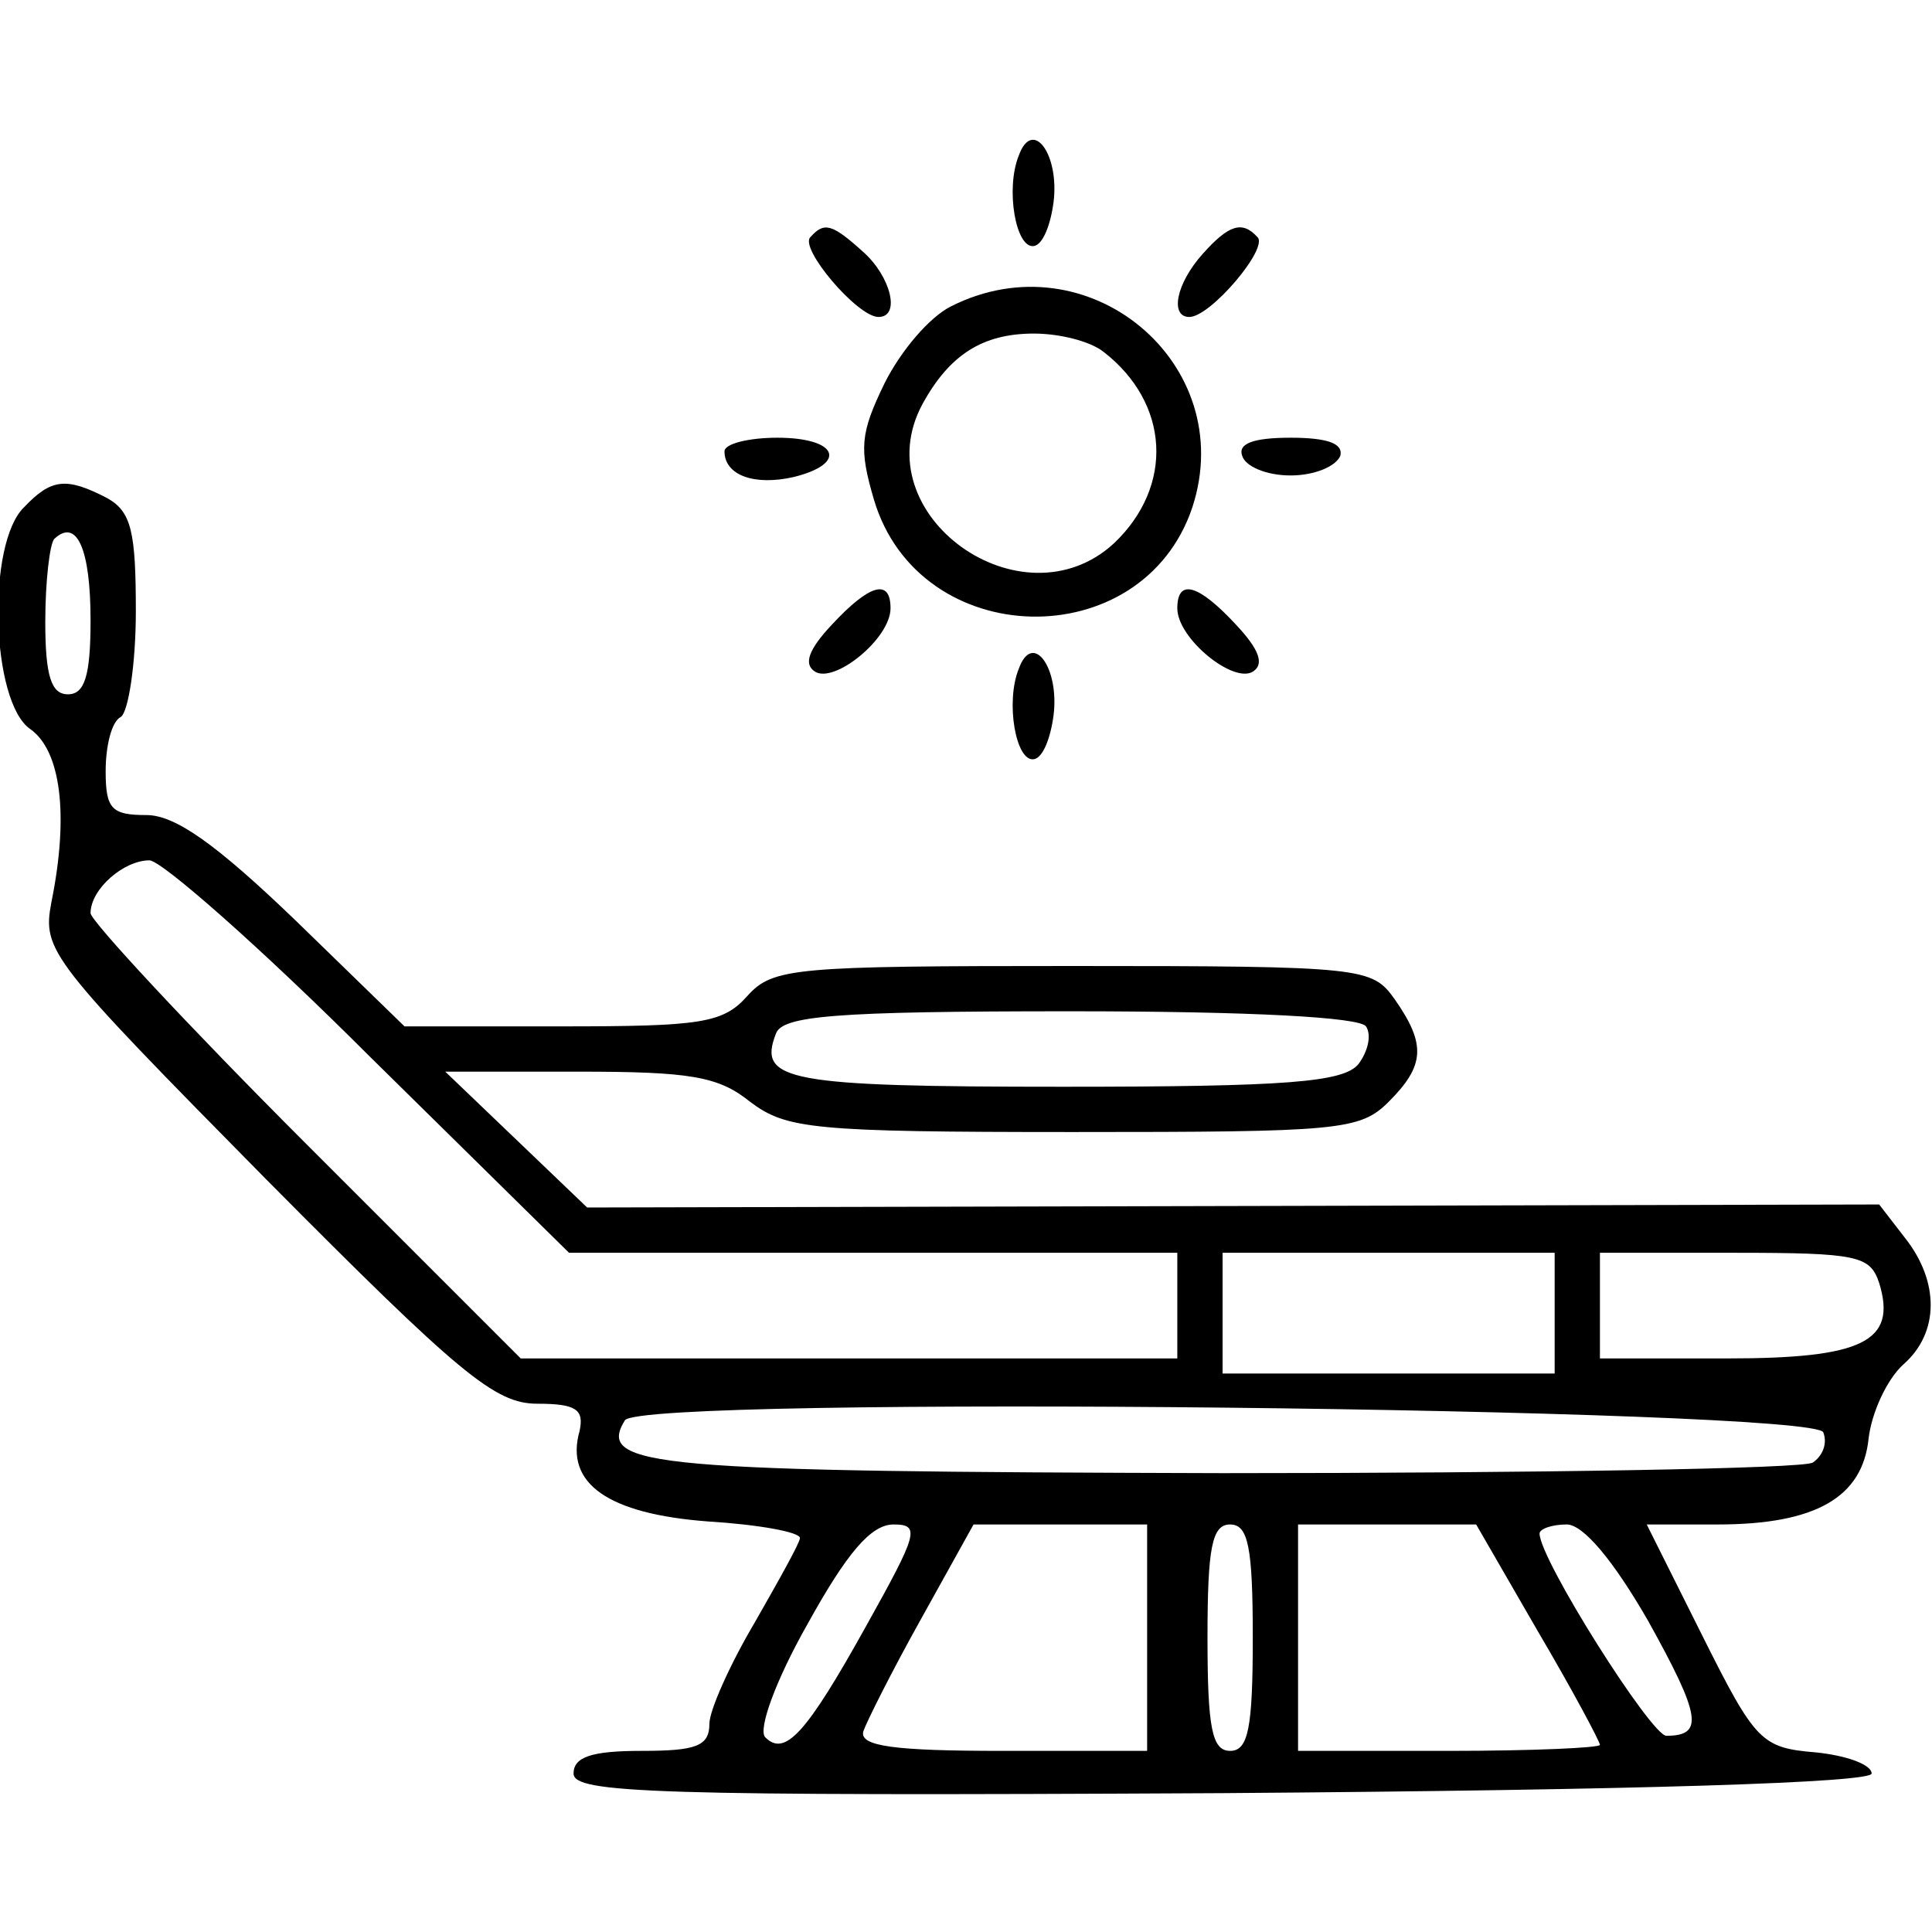
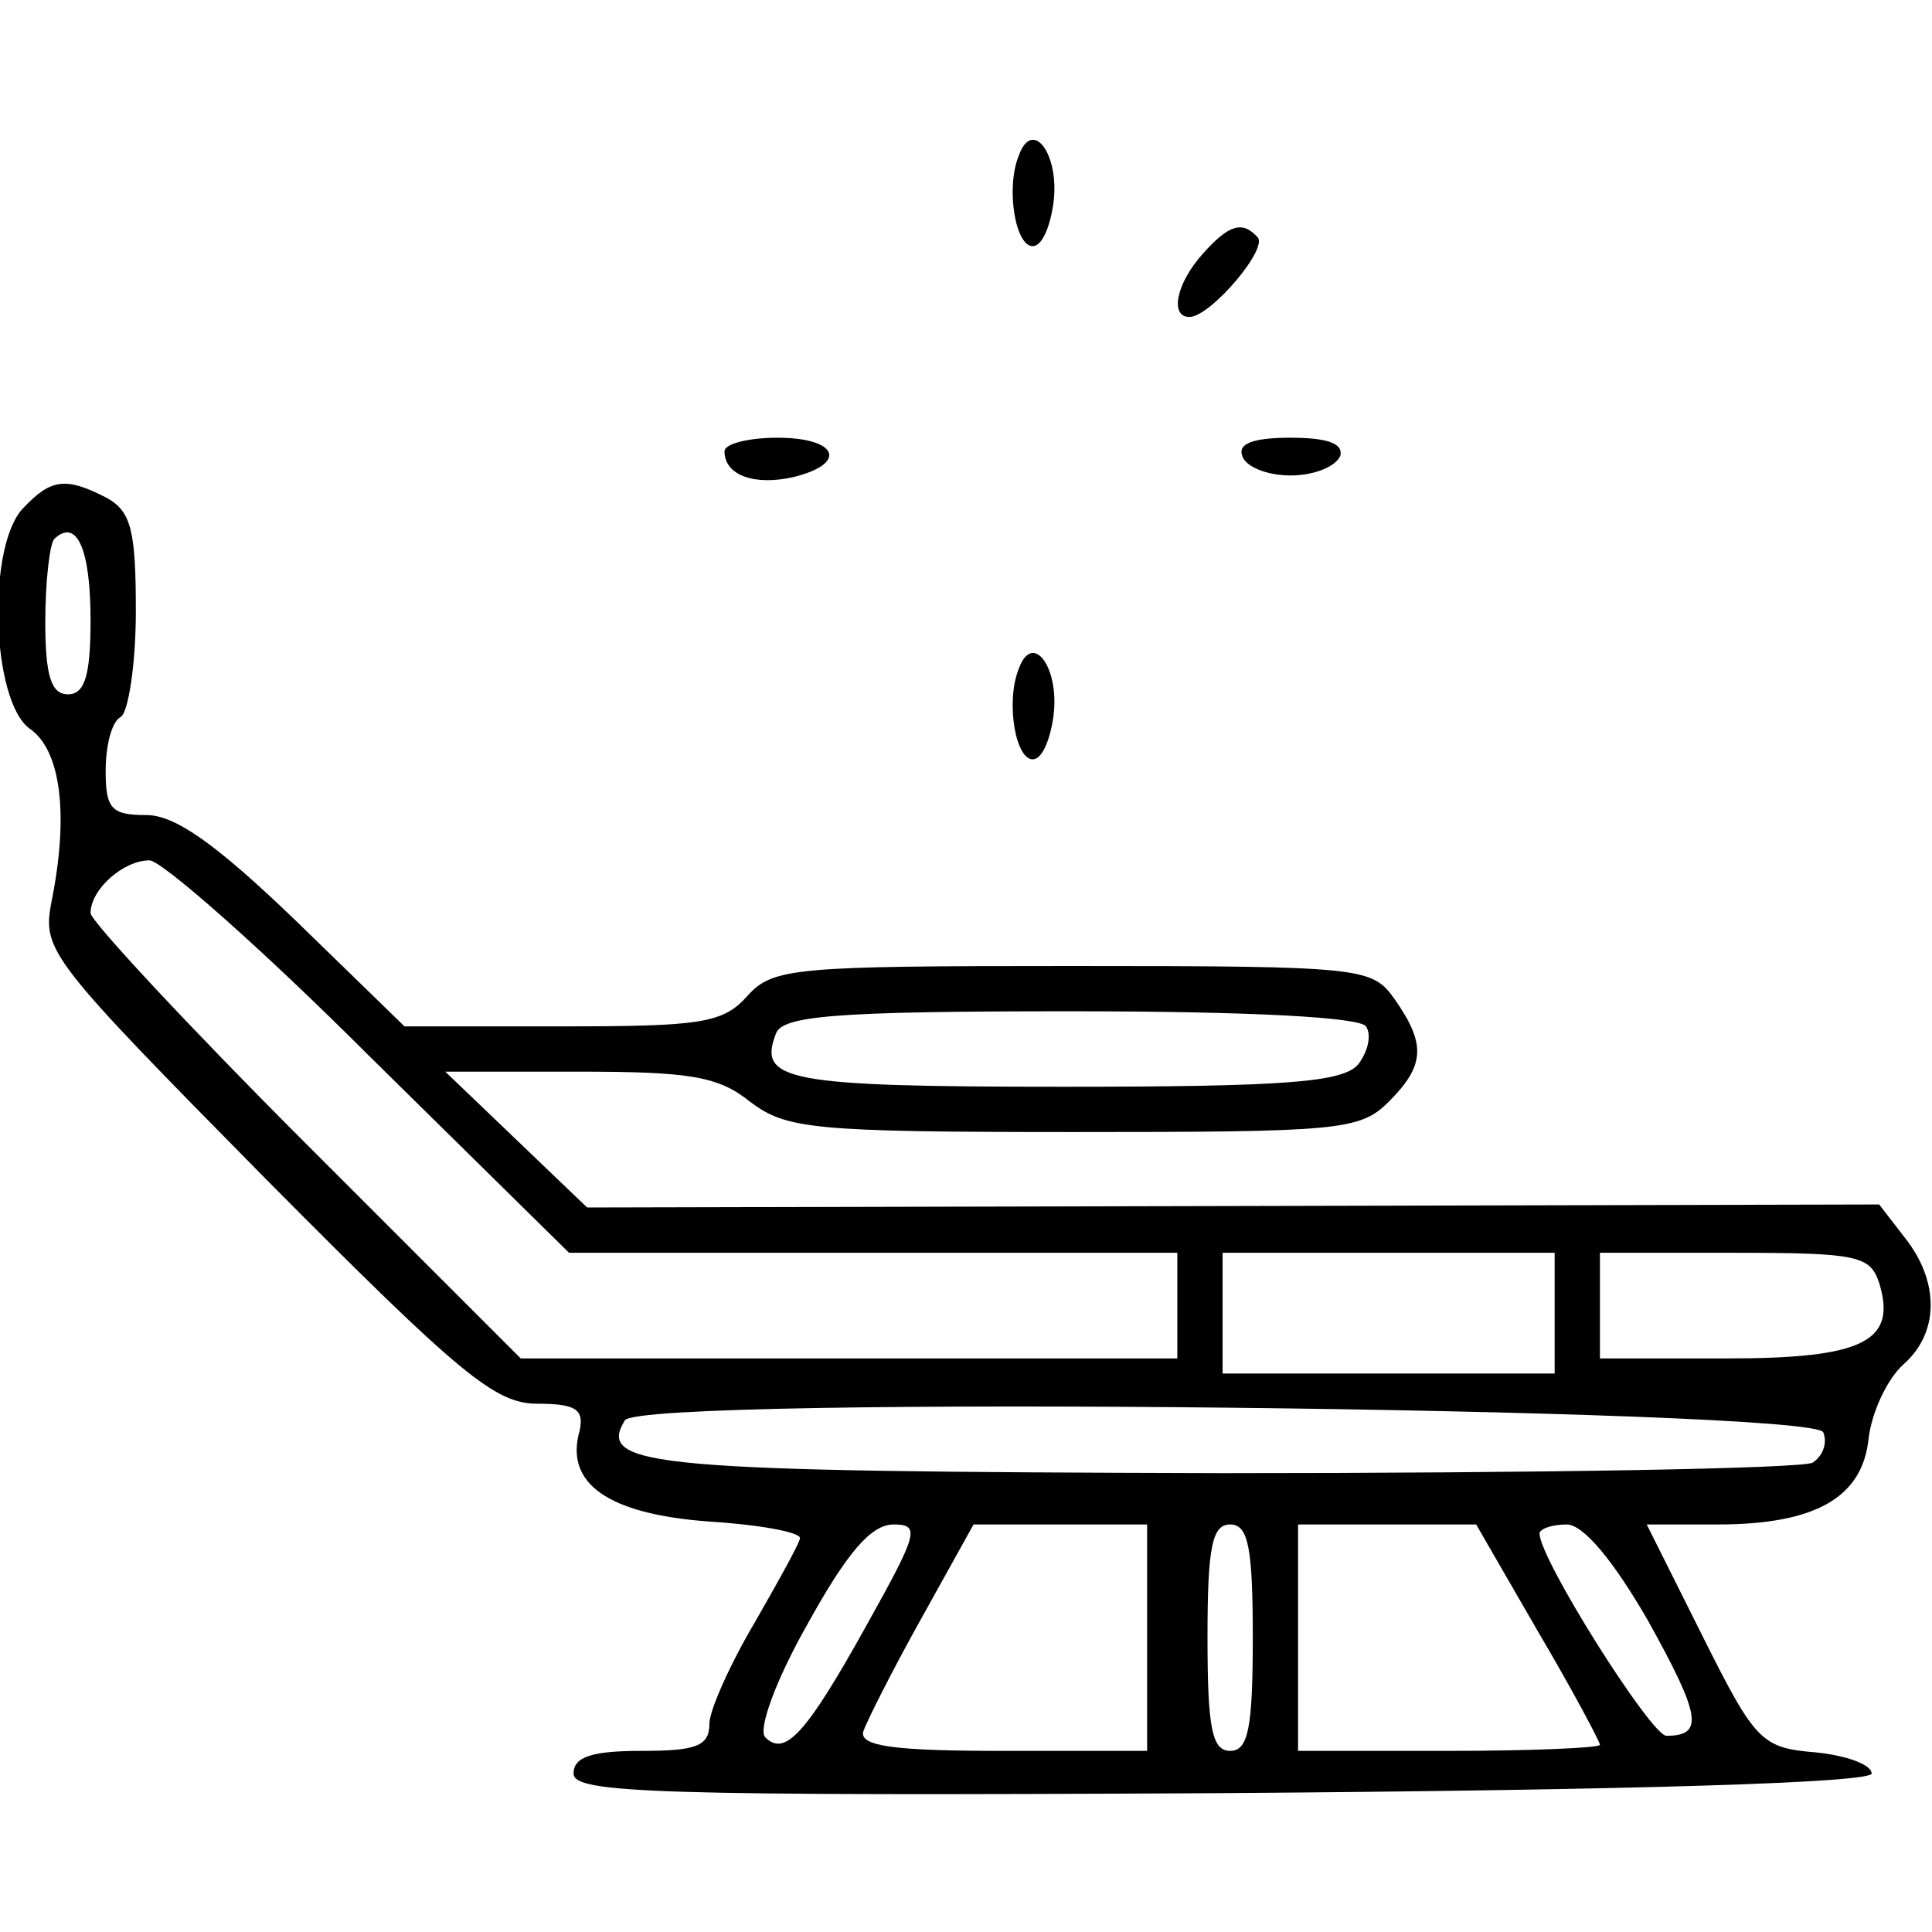
<svg xmlns="http://www.w3.org/2000/svg" version="1.0" width="128pt" height="128pt" viewBox="0 0 128 128" preserveAspectRatio="xMidYMid meet">
  <g transform="translate(0,128) scale(0.1,-0.1)" fill="#000000" stroke="none">
    <path d="M675 1177 c-9 -22 -2 -62 10 -60 6 1 11 14 13 29 4 32 -14 56 -23 31z" />
-     <path d="M537 1123 c-8 -7 31 -53 45 -53 15 0 8 27 -10 43 -21 19 -26 20 -35 10z" />
    <path d="M797 1112 c-18 -20 -22 -42 -9 -42 14 0 53 46 45 53 -10 11 -19 8 -36 -11z" />
-     <path d="M630 1077 c-14 -7 -33 -29 -44 -51 -16 -33 -17 -43 -7 -77 30 -101 178 -104 211 -5 31 95 -69 179 -160 133z m101 -30 c44 -34 47 -89 7 -127 -61 -56 -166 19 -127 92 18 33 40 47 74 47 17 0 37 -5 46 -12z" />
    <path d="M480 981 c0 -16 20 -23 46 -17 36 9 29 26 -11 26 -19 0 -35 -4 -35 -9z" />
    <path d="M823 978 c2 -7 16 -13 32 -13 16 0 30 6 33 13 2 8 -8 12 -33 12 -25 0 -35 -4 -32 -12z" />
    <path d="M16 944 c-25 -24 -22 -129 4 -147 20 -14 26 -56 14 -115 -6 -32 -1 -38 142 -183 129 -130 152 -149 180 -149 26 0 31 -4 28 -18 -10 -35 19 -55 85 -60 33 -2 61 -7 61 -11 0 -3 -14 -28 -30 -56 -16 -27 -30 -58 -30 -67 0 -15 -9 -18 -45 -18 -33 0 -45 -4 -45 -15 0 -13 52 -15 430 -13 278 2 430 7 430 13 0 6 -17 12 -37 14 -36 3 -40 7 -75 77 l-37 74 47 0 c65 0 96 18 100 57 2 17 12 39 23 49 24 21 24 55 1 84 l-17 22 -428 -1 -428 -1 -47 45 -47 45 88 0 c74 0 93 -3 114 -20 24 -18 41 -20 214 -20 176 0 190 1 209 20 24 24 25 38 4 68 -15 21 -20 22 -213 22 -185 0 -199 -1 -216 -20 -16 -18 -31 -20 -123 -20 l-104 0 -72 70 c-53 51 -80 70 -99 70 -23 0 -27 4 -27 29 0 17 4 33 10 36 5 3 10 35 10 70 0 53 -3 66 -19 75 -27 14 -37 13 -55 -6z m44 -75 c0 -37 -4 -49 -15 -49 -11 0 -15 12 -15 48 0 27 3 52 6 55 15 14 24 -7 24 -54z m185 -289 l132 -130 201 0 202 0 0 -35 0 -35 -217 0 -218 0 -142 142 c-79 79 -143 148 -143 153 0 16 22 35 39 35 8 0 74 -58 146 -130z m660 20 c4 -6 1 -17 -5 -25 -10 -12 -47 -15 -196 -15 -183 0 -202 4 -190 35 4 12 38 15 195 15 121 0 192 -4 196 -10z m125 -190 l0 -40 -110 0 -110 0 0 40 0 40 110 0 110 0 0 -40z m215 20 c12 -39 -11 -50 -101 -50 l-84 0 0 35 0 35 89 0 c82 0 90 -2 96 -20z m-37 -99 c3 -8 -1 -16 -7 -20 -6 -4 -182 -7 -391 -7 -378 1 -415 4 -396 35 11 17 789 8 794 -8z m-634 -128 c-40 -72 -54 -87 -67 -74 -5 5 7 38 28 75 26 47 42 66 57 66 18 0 16 -6 -18 -67z m186 -8 l0 -75 -96 0 c-71 0 -95 3 -92 13 2 6 19 40 38 74 l35 63 58 0 57 0 0 -75z m70 0 c0 -60 -3 -75 -15 -75 -12 0 -15 15 -15 75 0 60 3 75 15 75 12 0 15 -15 15 -75z m189 4 c23 -39 41 -73 41 -75 0 -2 -45 -4 -100 -4 l-100 0 0 75 0 75 59 0 59 0 41 -71z m73 7 c35 -63 37 -76 12 -76 -10 0 -84 117 -84 134 0 3 8 6 18 6 11 0 31 -24 54 -64z" />
-     <path d="M551 866 c-15 -16 -19 -26 -11 -31 13 -8 50 22 50 42 0 20 -14 16 -39 -11z" />
-     <path d="M780 877 c0 -20 37 -50 50 -42 8 5 4 15 -11 31 -25 27 -39 31 -39 11z" />
    <path d="M675 837 c-9 -22 -2 -62 10 -60 6 1 11 14 13 29 4 32 -14 56 -23 31z" />
  </g>
</svg>